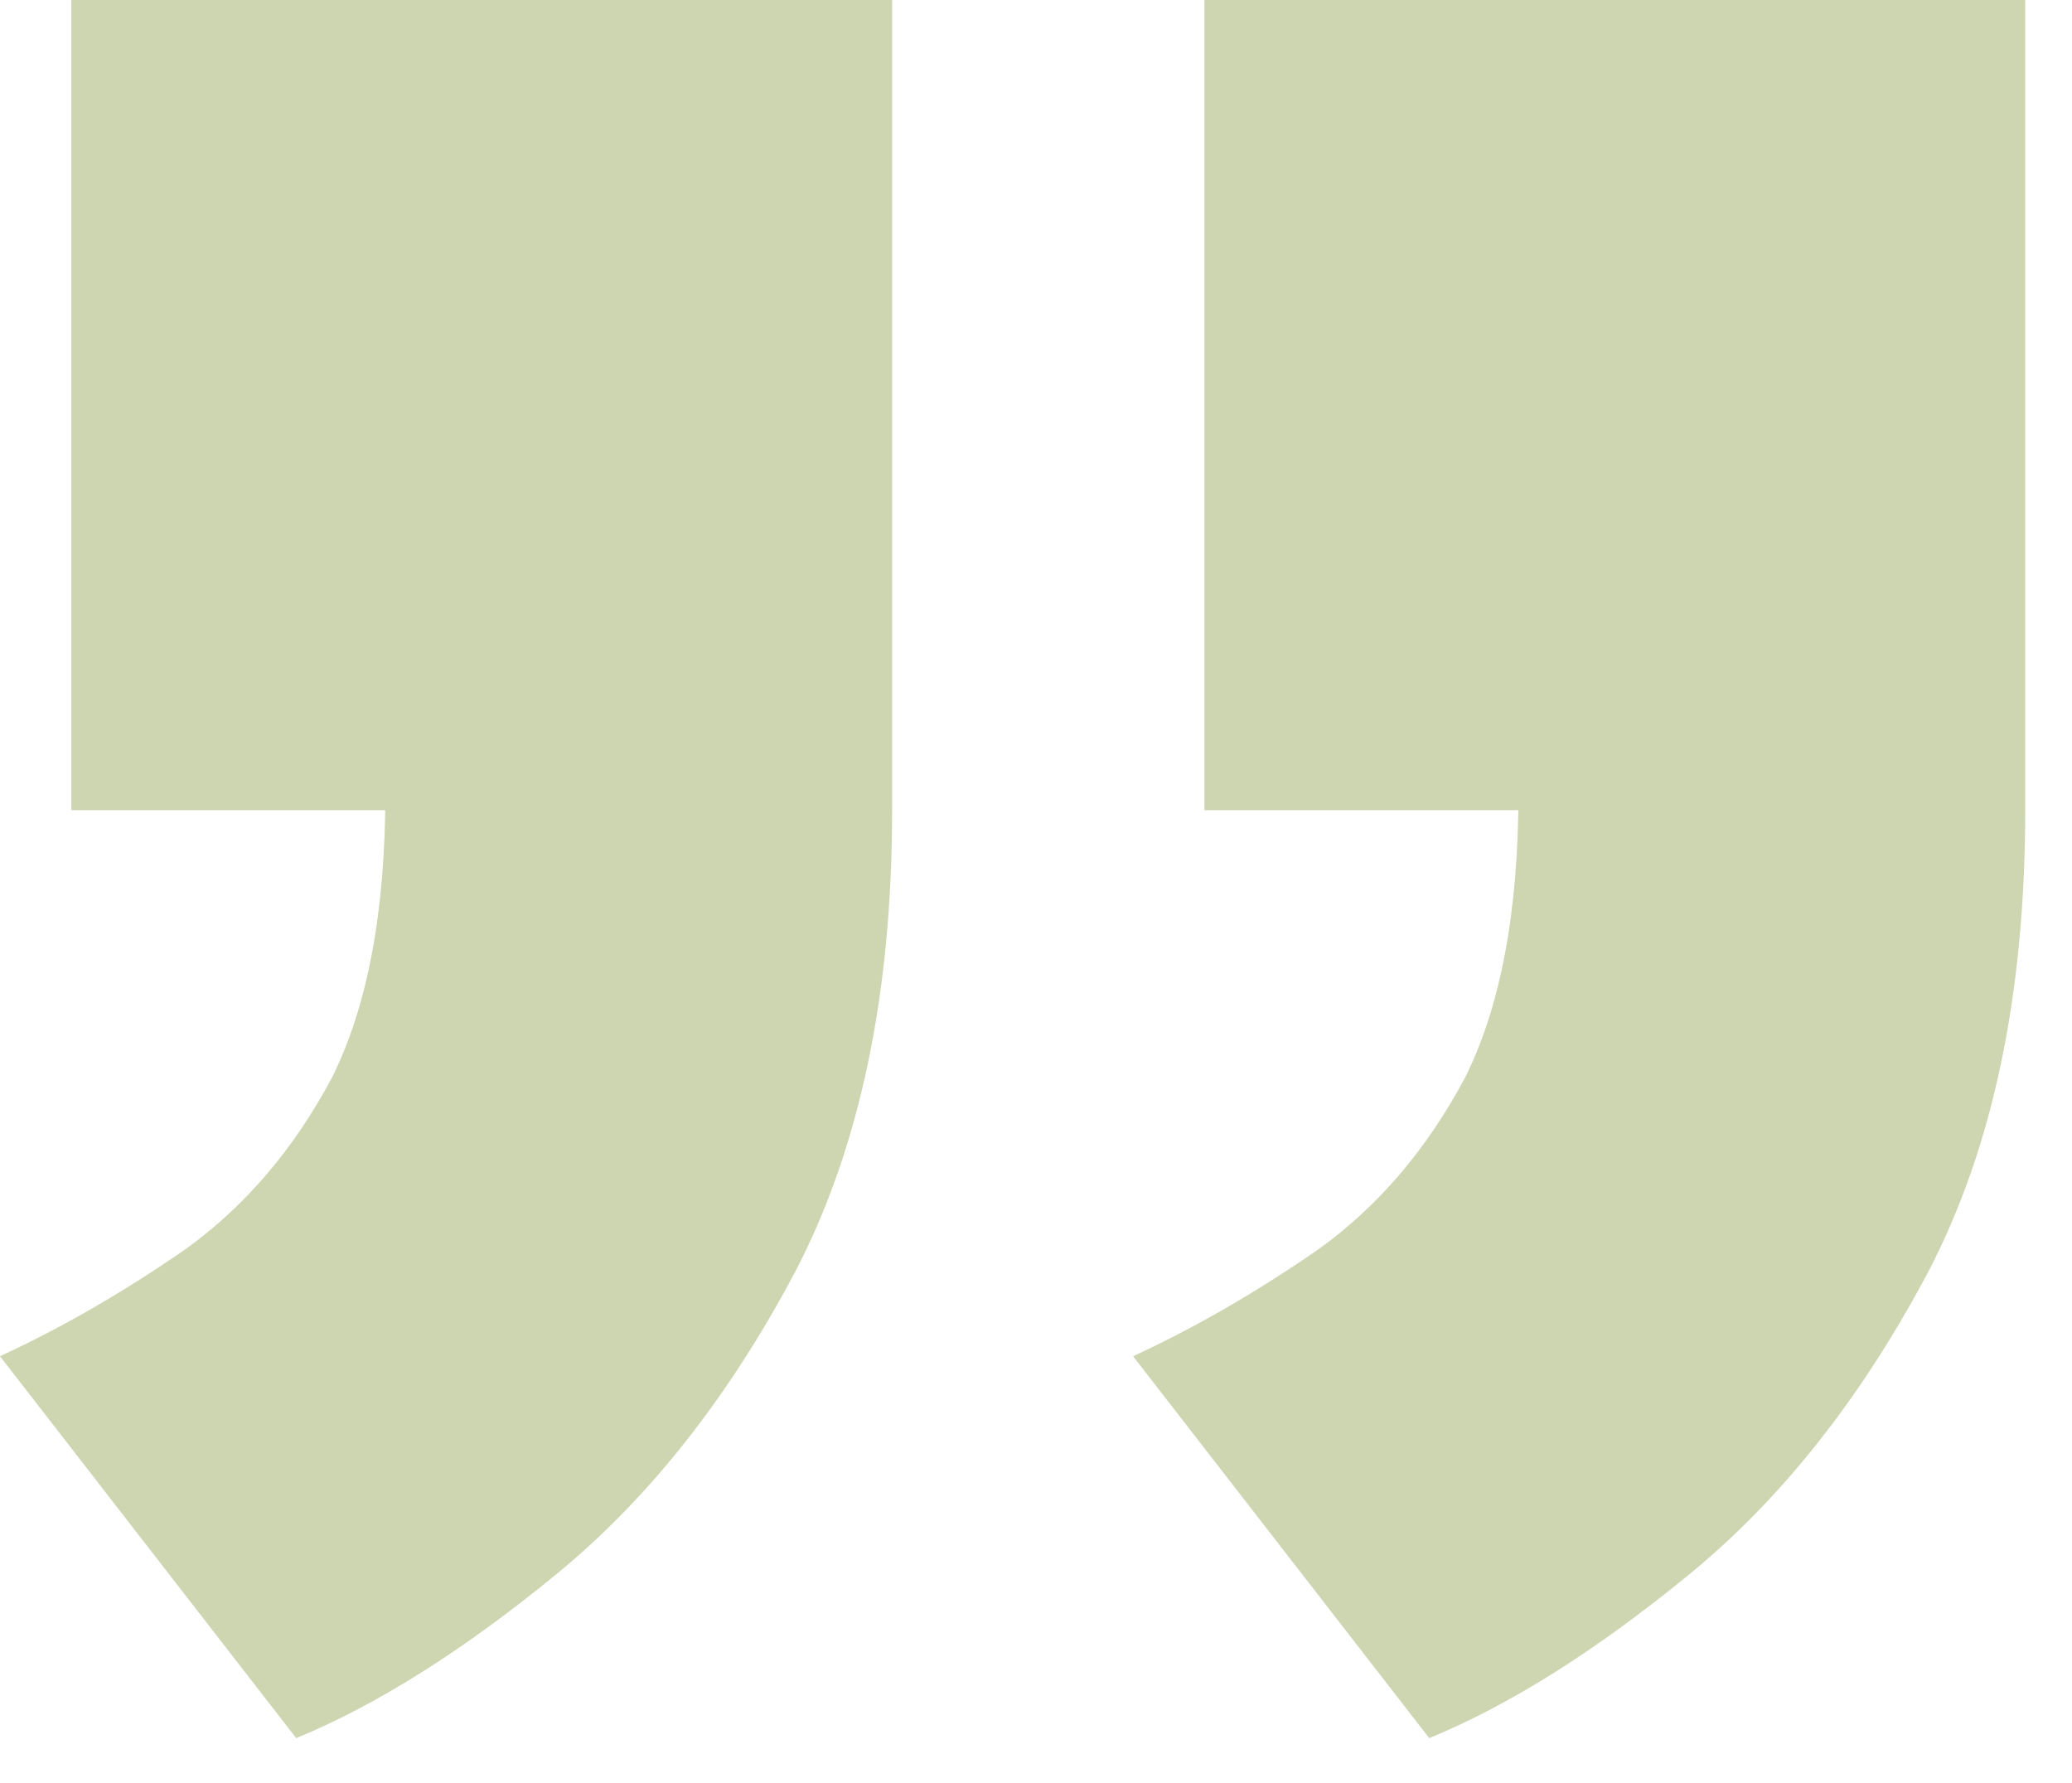
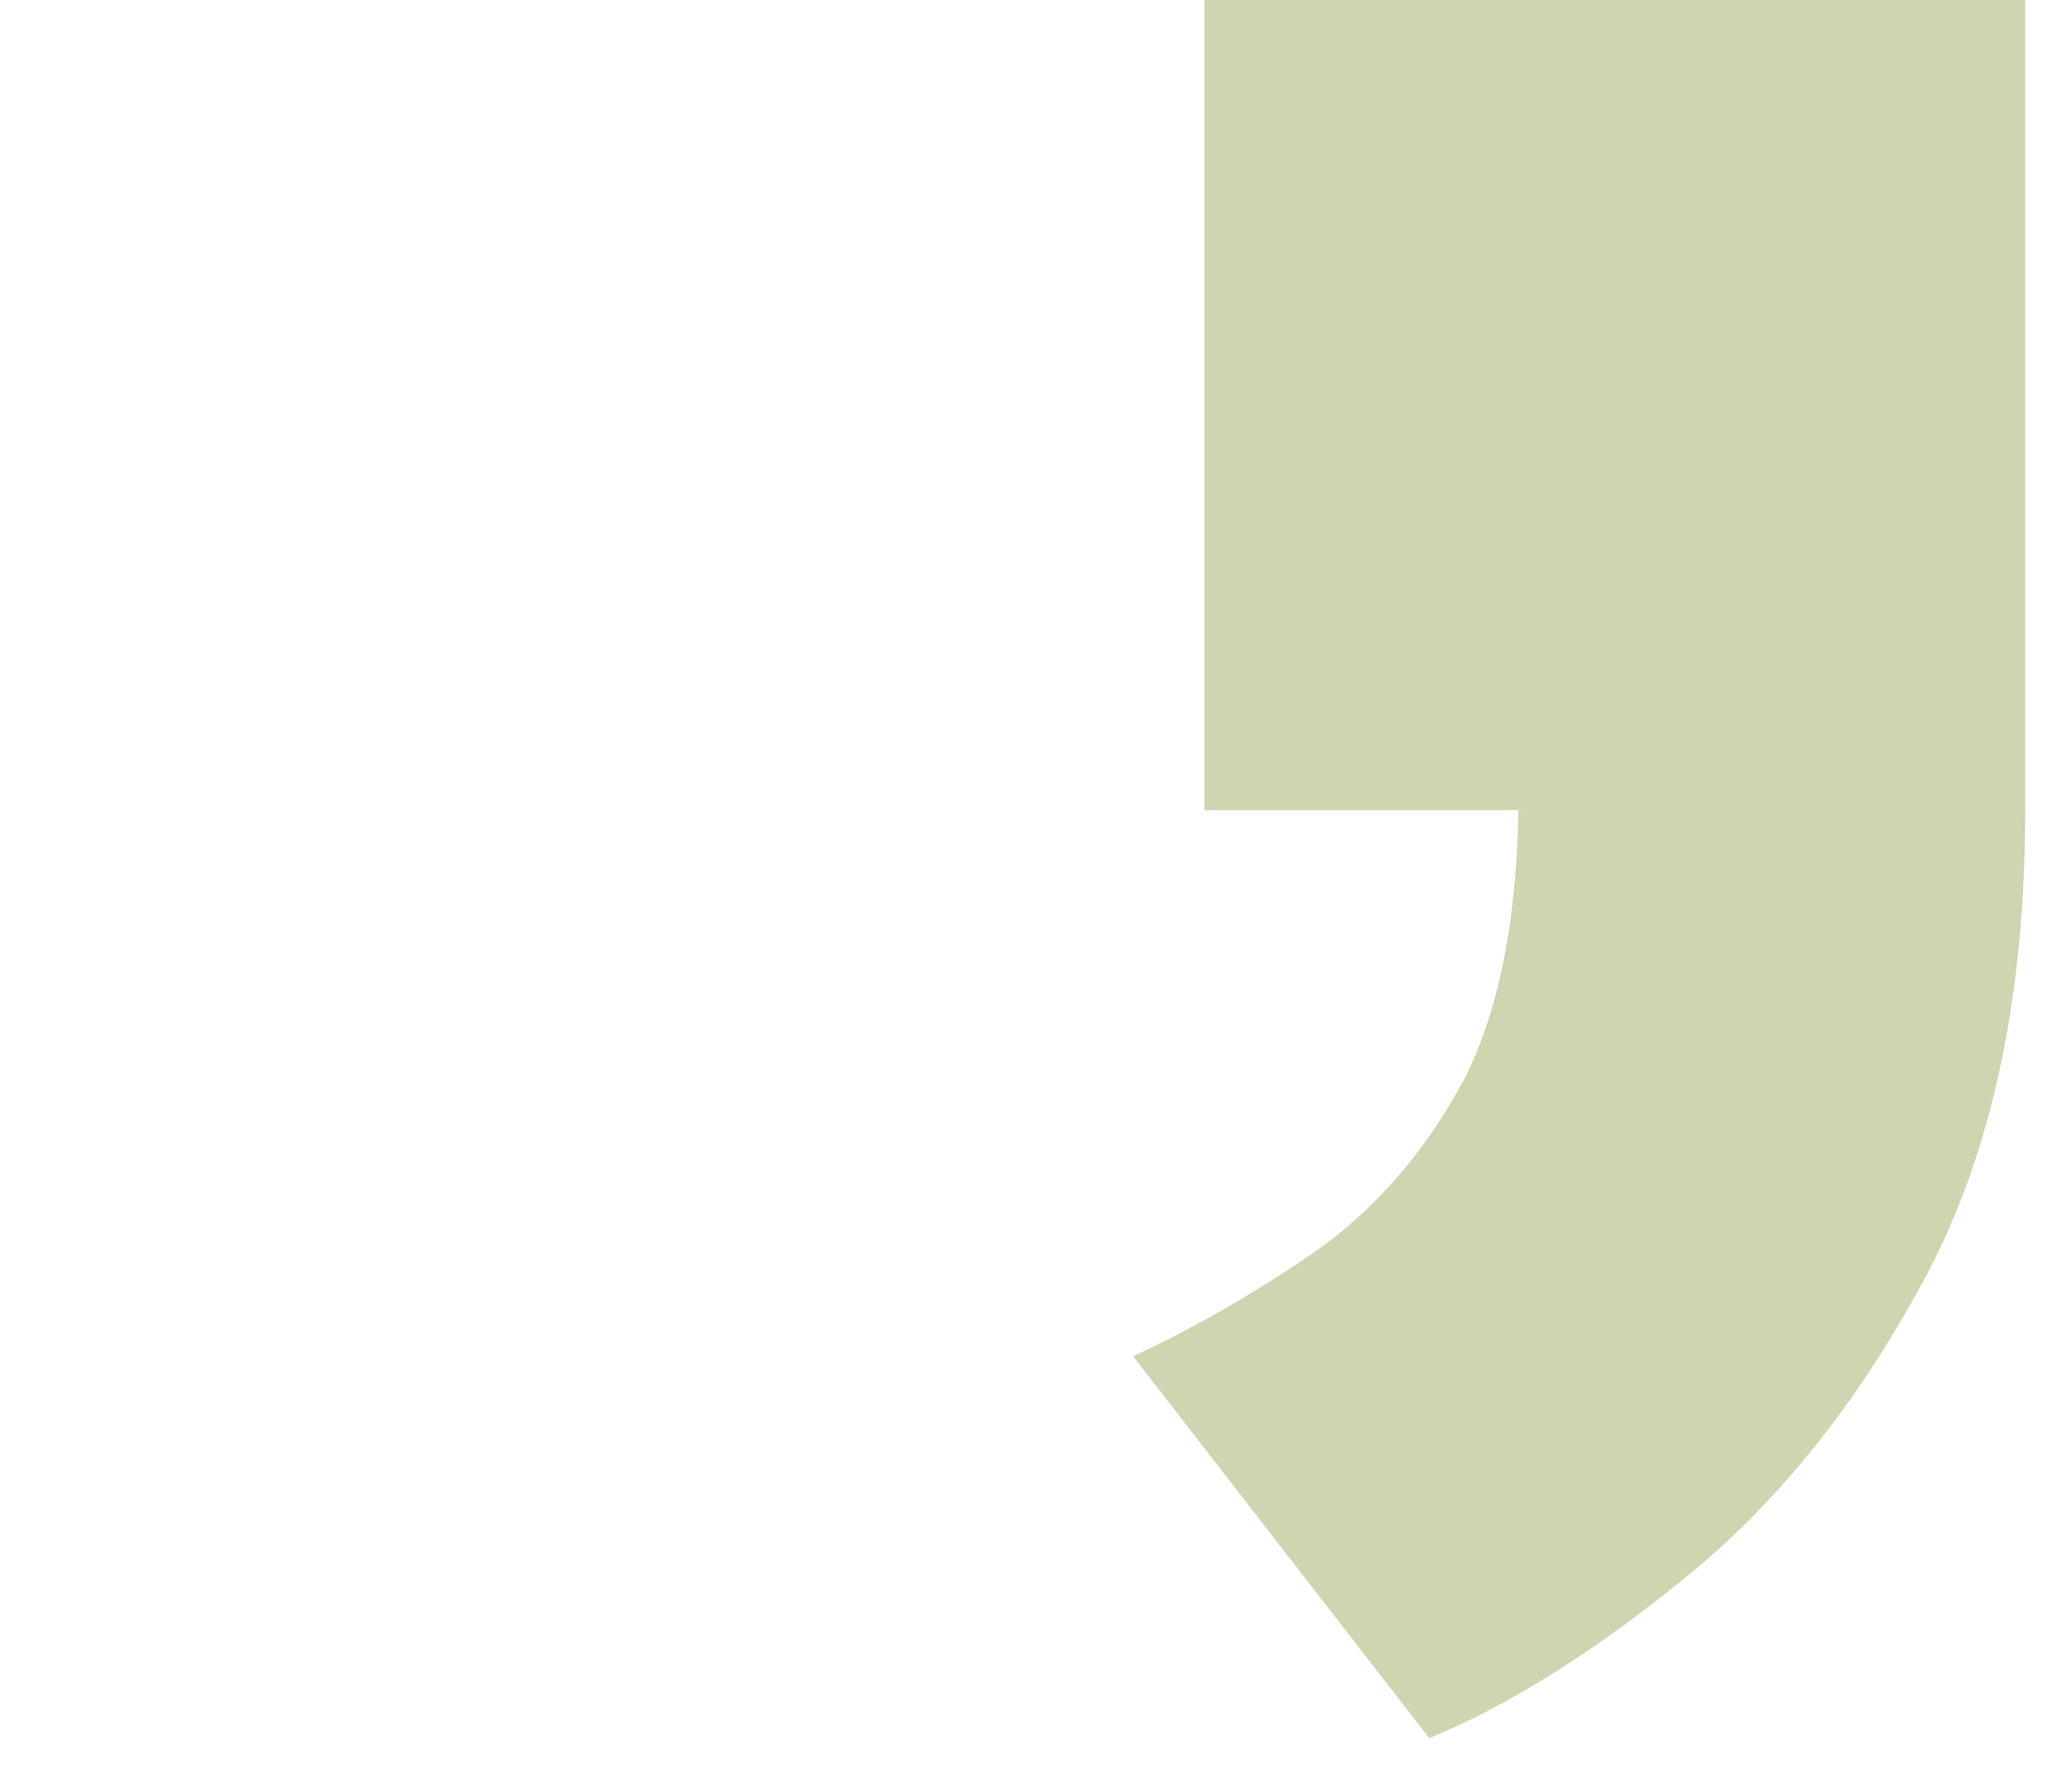
<svg xmlns="http://www.w3.org/2000/svg" width="43px" height="37px" viewBox="0 0 43 37">
  <title>icon-quote</title>
  <g id="Page-1" stroke="none" stroke-width="1" fill="none" fill-rule="evenodd">
    <g id="icon-quote" fill="#CDD5B1" fill-rule="nonzero">
      <path d="M29.661,36.066 L23.515,28.142 C24.798,27.549 26.082,26.809 27.366,25.92 C28.6,25.032 29.612,23.847 30.402,22.365 C31.143,20.884 31.513,18.909 31.513,16.441 L42.029,16.811 C42.029,20.613 41.363,23.797 40.03,26.365 C38.647,28.981 36.993,31.08 35.068,32.659 C33.142,34.239 31.34,35.375 29.661,36.066 Z M24.996,16.811 L24.996,0 L42.029,0 L42.029,16.811 L24.996,16.811 Z" id="Shape" />
-       <path d="M6.147,36.066 L0,28.142 C1.284,27.549 2.567,26.809 3.851,25.92 C5.085,25.032 6.097,23.847 6.887,22.365 C7.628,20.884 7.998,18.909 7.998,16.441 L18.514,16.811 C18.514,20.613 17.848,23.797 16.515,26.365 C15.132,28.981 13.478,31.08 11.553,32.659 C9.628,34.239 7.825,35.375 6.147,36.066 Z M1.481,16.811 L1.481,0 L18.514,0 L18.514,16.811 L1.481,16.811 Z" id="Shape" />
    </g>
  </g>
</svg>